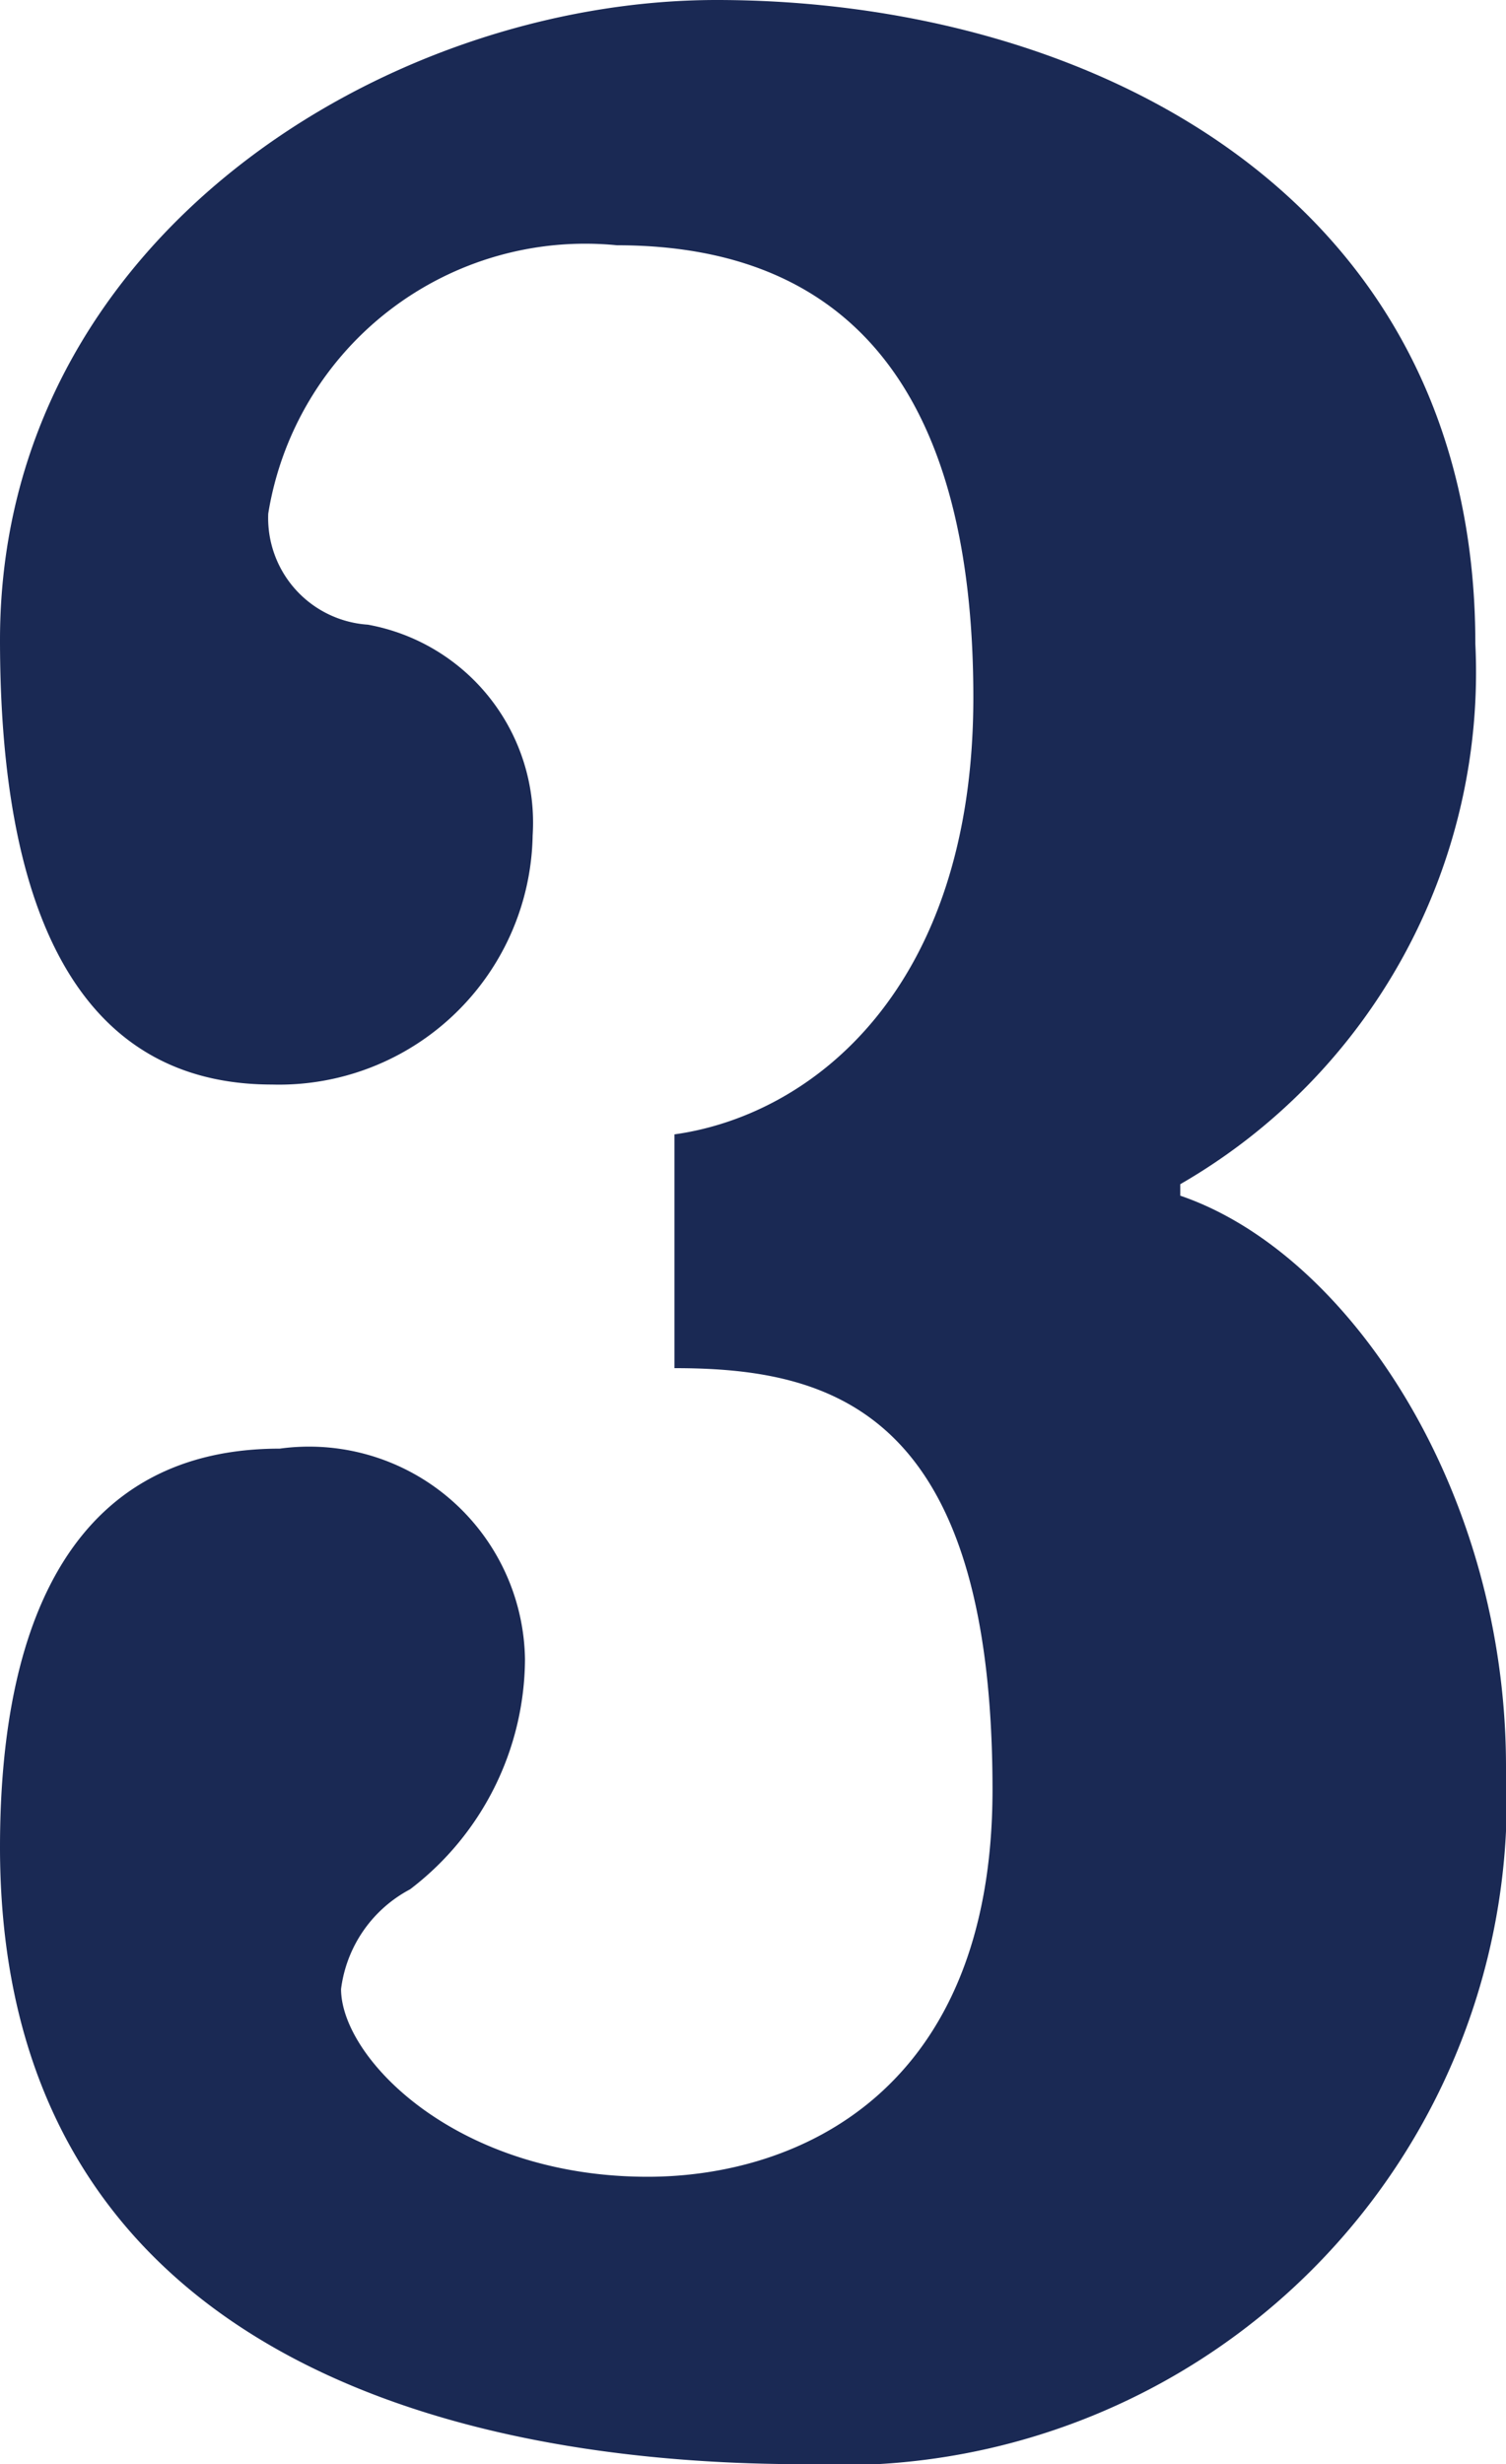
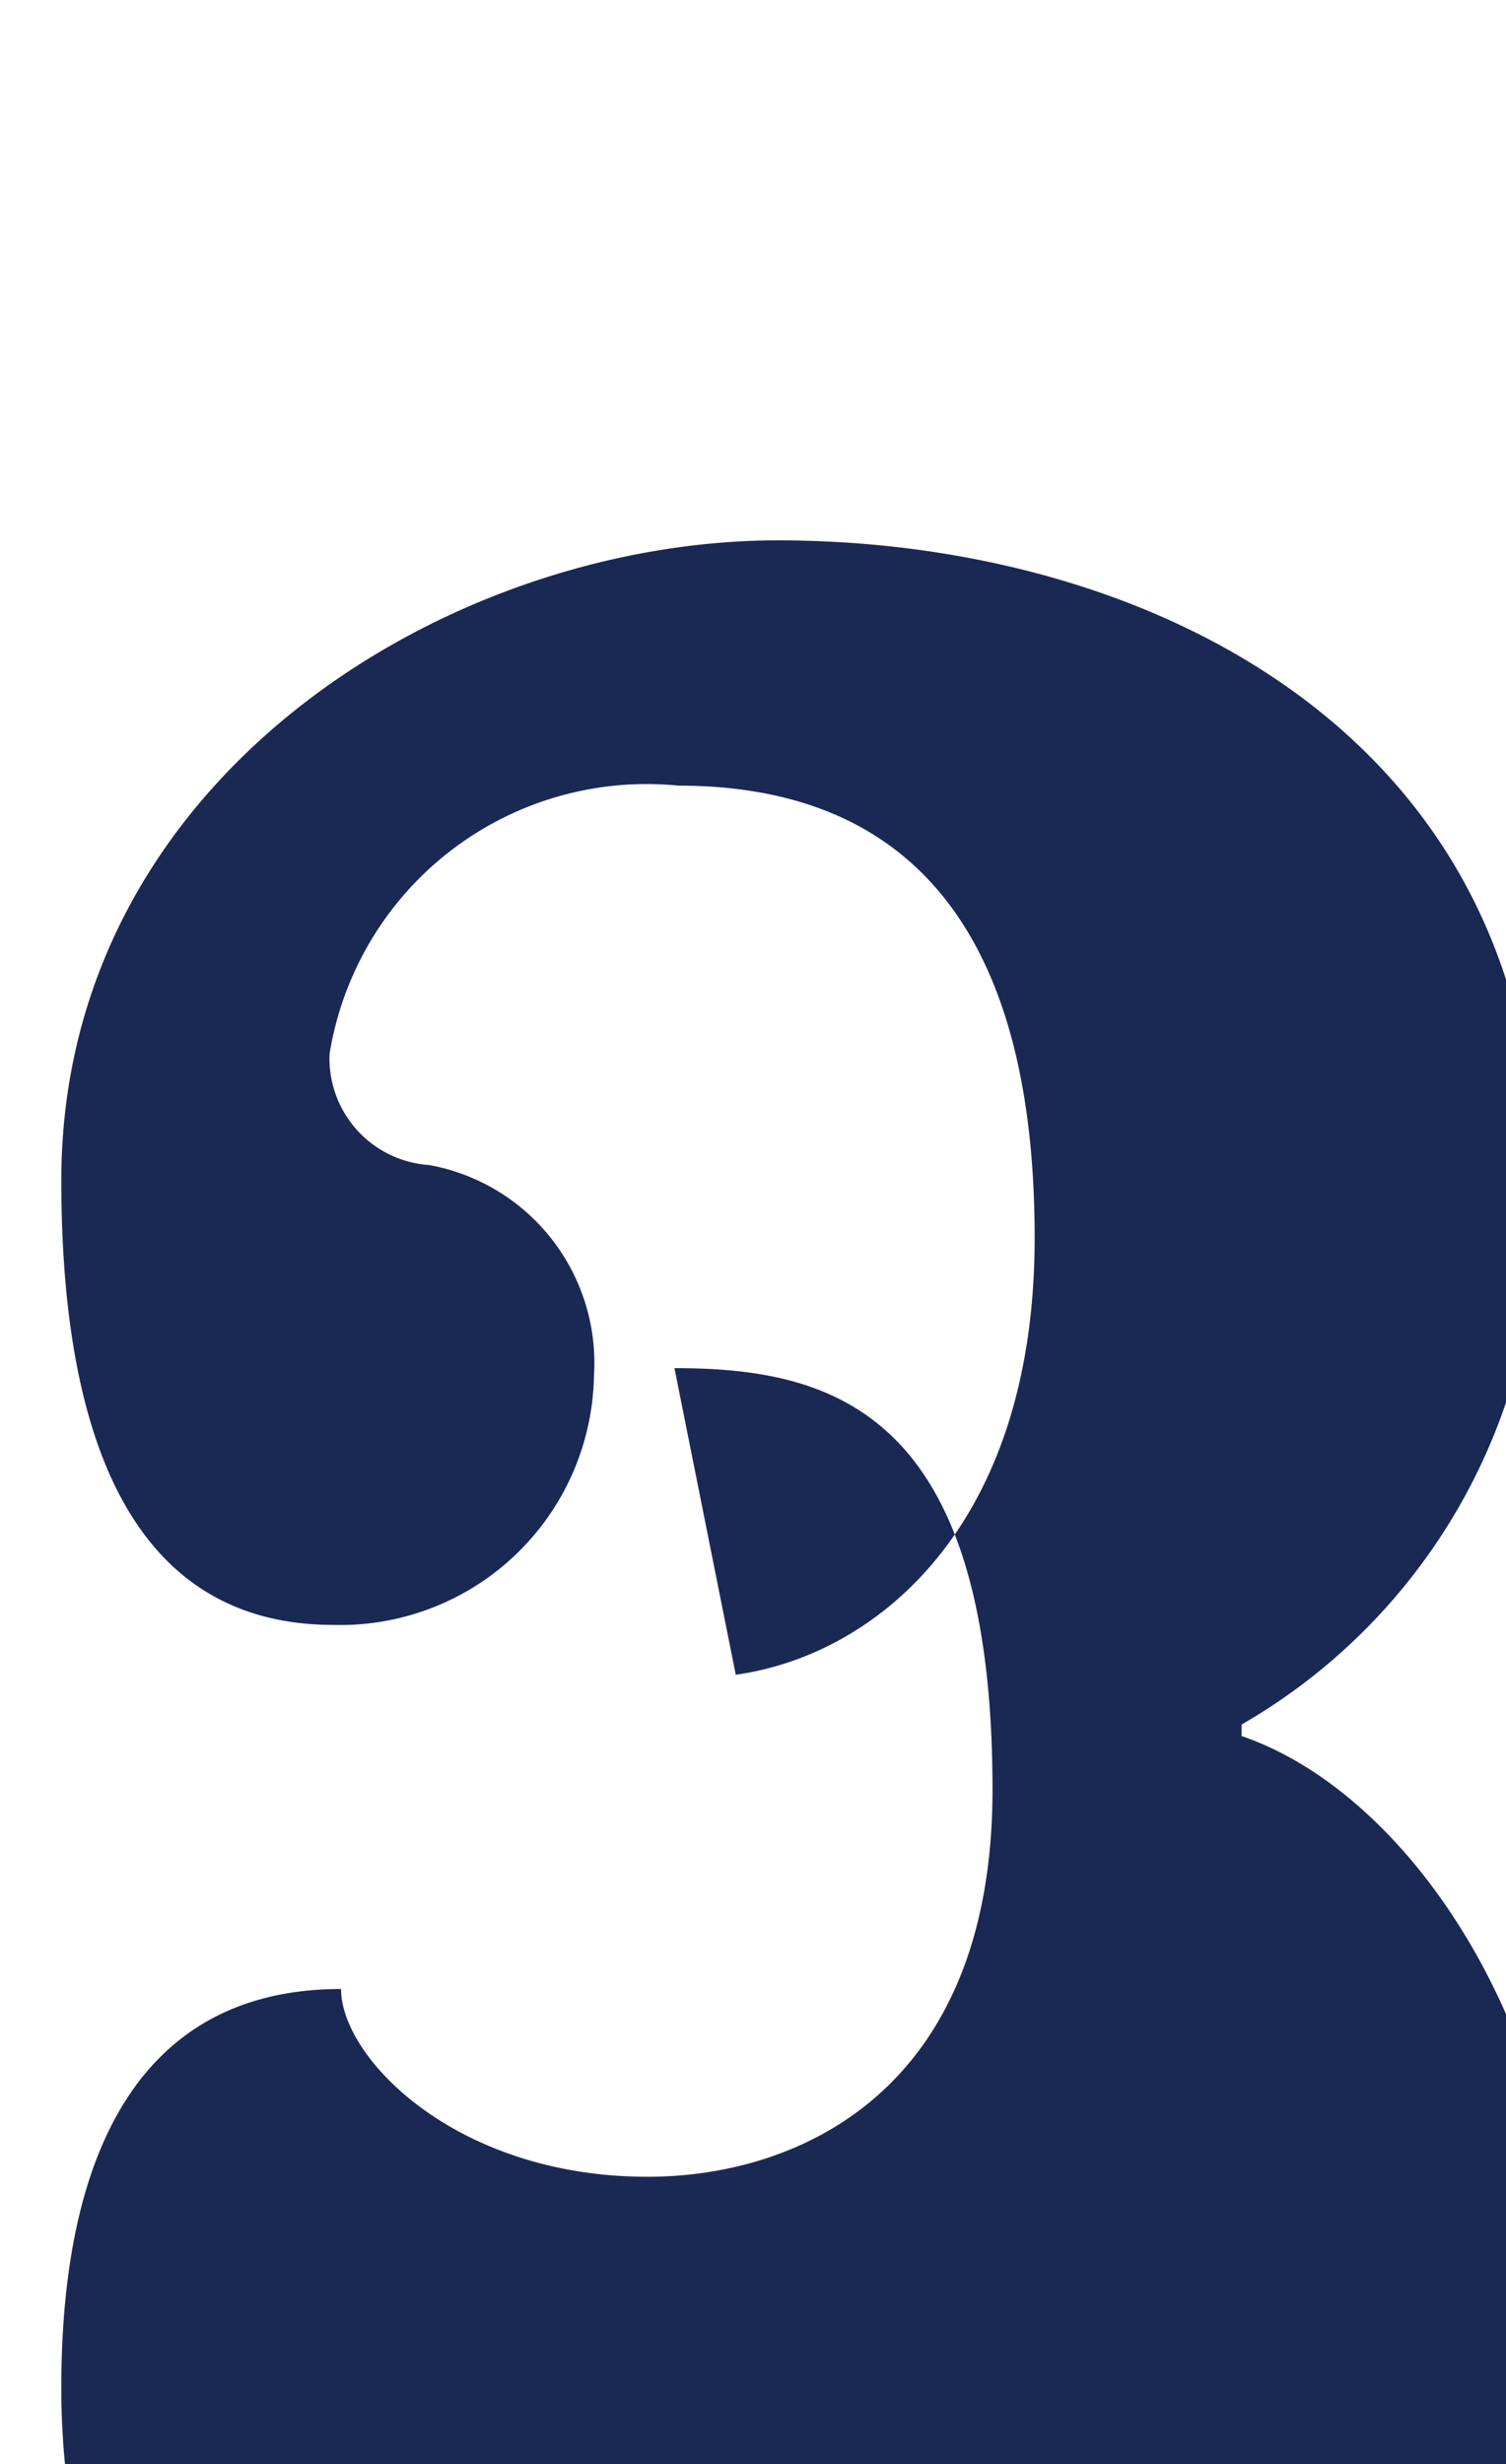
<svg xmlns="http://www.w3.org/2000/svg" width="15.72" height="25.72" viewBox="0 0 15.72 25.72">
-   <path d="M117.18,14.8c1.64,0,3.32.44,3.32,4.4,0,3.16-2.04,4.04-3.6,4.04-2,0-3.2-1.24-3.2-1.96a1.372,1.372,0,0,1,.72-1.04,3.039,3.039,0,0,0,1.2-2.4,2.254,2.254,0,0,0-2.56-2.2c-2.08,0-2.92,1.68-2.92,4.16,0,5.04,4.32,6.44,8.4,6.44a6.953,6.953,0,0,0,7.32-7.28c0-2.88-1.64-5.36-3.4-5.96v-.12a6.166,6.166,0,0,0,3.08-5.64c0-4.72-4.08-6.72-7.92-6.72-3.44,0-7.48,2.48-7.48,6.68,0,2.8.8,4.64,2.84,4.64a2.648,2.648,0,0,0,2.72-2.6,2.1,2.1,0,0,0-1.72-2.2,1.115,1.115,0,0,1-1.04-1.16,3.352,3.352,0,0,1,3.64-2.8c2.72,0,3.72,1.92,3.72,4.72,0,3.04-1.68,4.36-3.12,4.56Z" transform="translate(-110.14 -0.52)" fill="#1a2954" />
+   <path d="M117.18,14.8c1.64,0,3.32.44,3.32,4.4,0,3.16-2.04,4.04-3.6,4.04-2,0-3.2-1.24-3.2-1.96c-2.08,0-2.92,1.68-2.92,4.16,0,5.04,4.32,6.44,8.4,6.44a6.953,6.953,0,0,0,7.32-7.28c0-2.88-1.64-5.36-3.4-5.96v-.12a6.166,6.166,0,0,0,3.08-5.64c0-4.72-4.08-6.72-7.92-6.72-3.44,0-7.48,2.48-7.48,6.68,0,2.8.8,4.64,2.84,4.64a2.648,2.648,0,0,0,2.72-2.6,2.1,2.1,0,0,0-1.72-2.2,1.115,1.115,0,0,1-1.04-1.16,3.352,3.352,0,0,1,3.64-2.8c2.72,0,3.72,1.92,3.72,4.72,0,3.04-1.68,4.36-3.12,4.56Z" transform="translate(-110.14 -0.52)" fill="#1a2954" />
</svg>